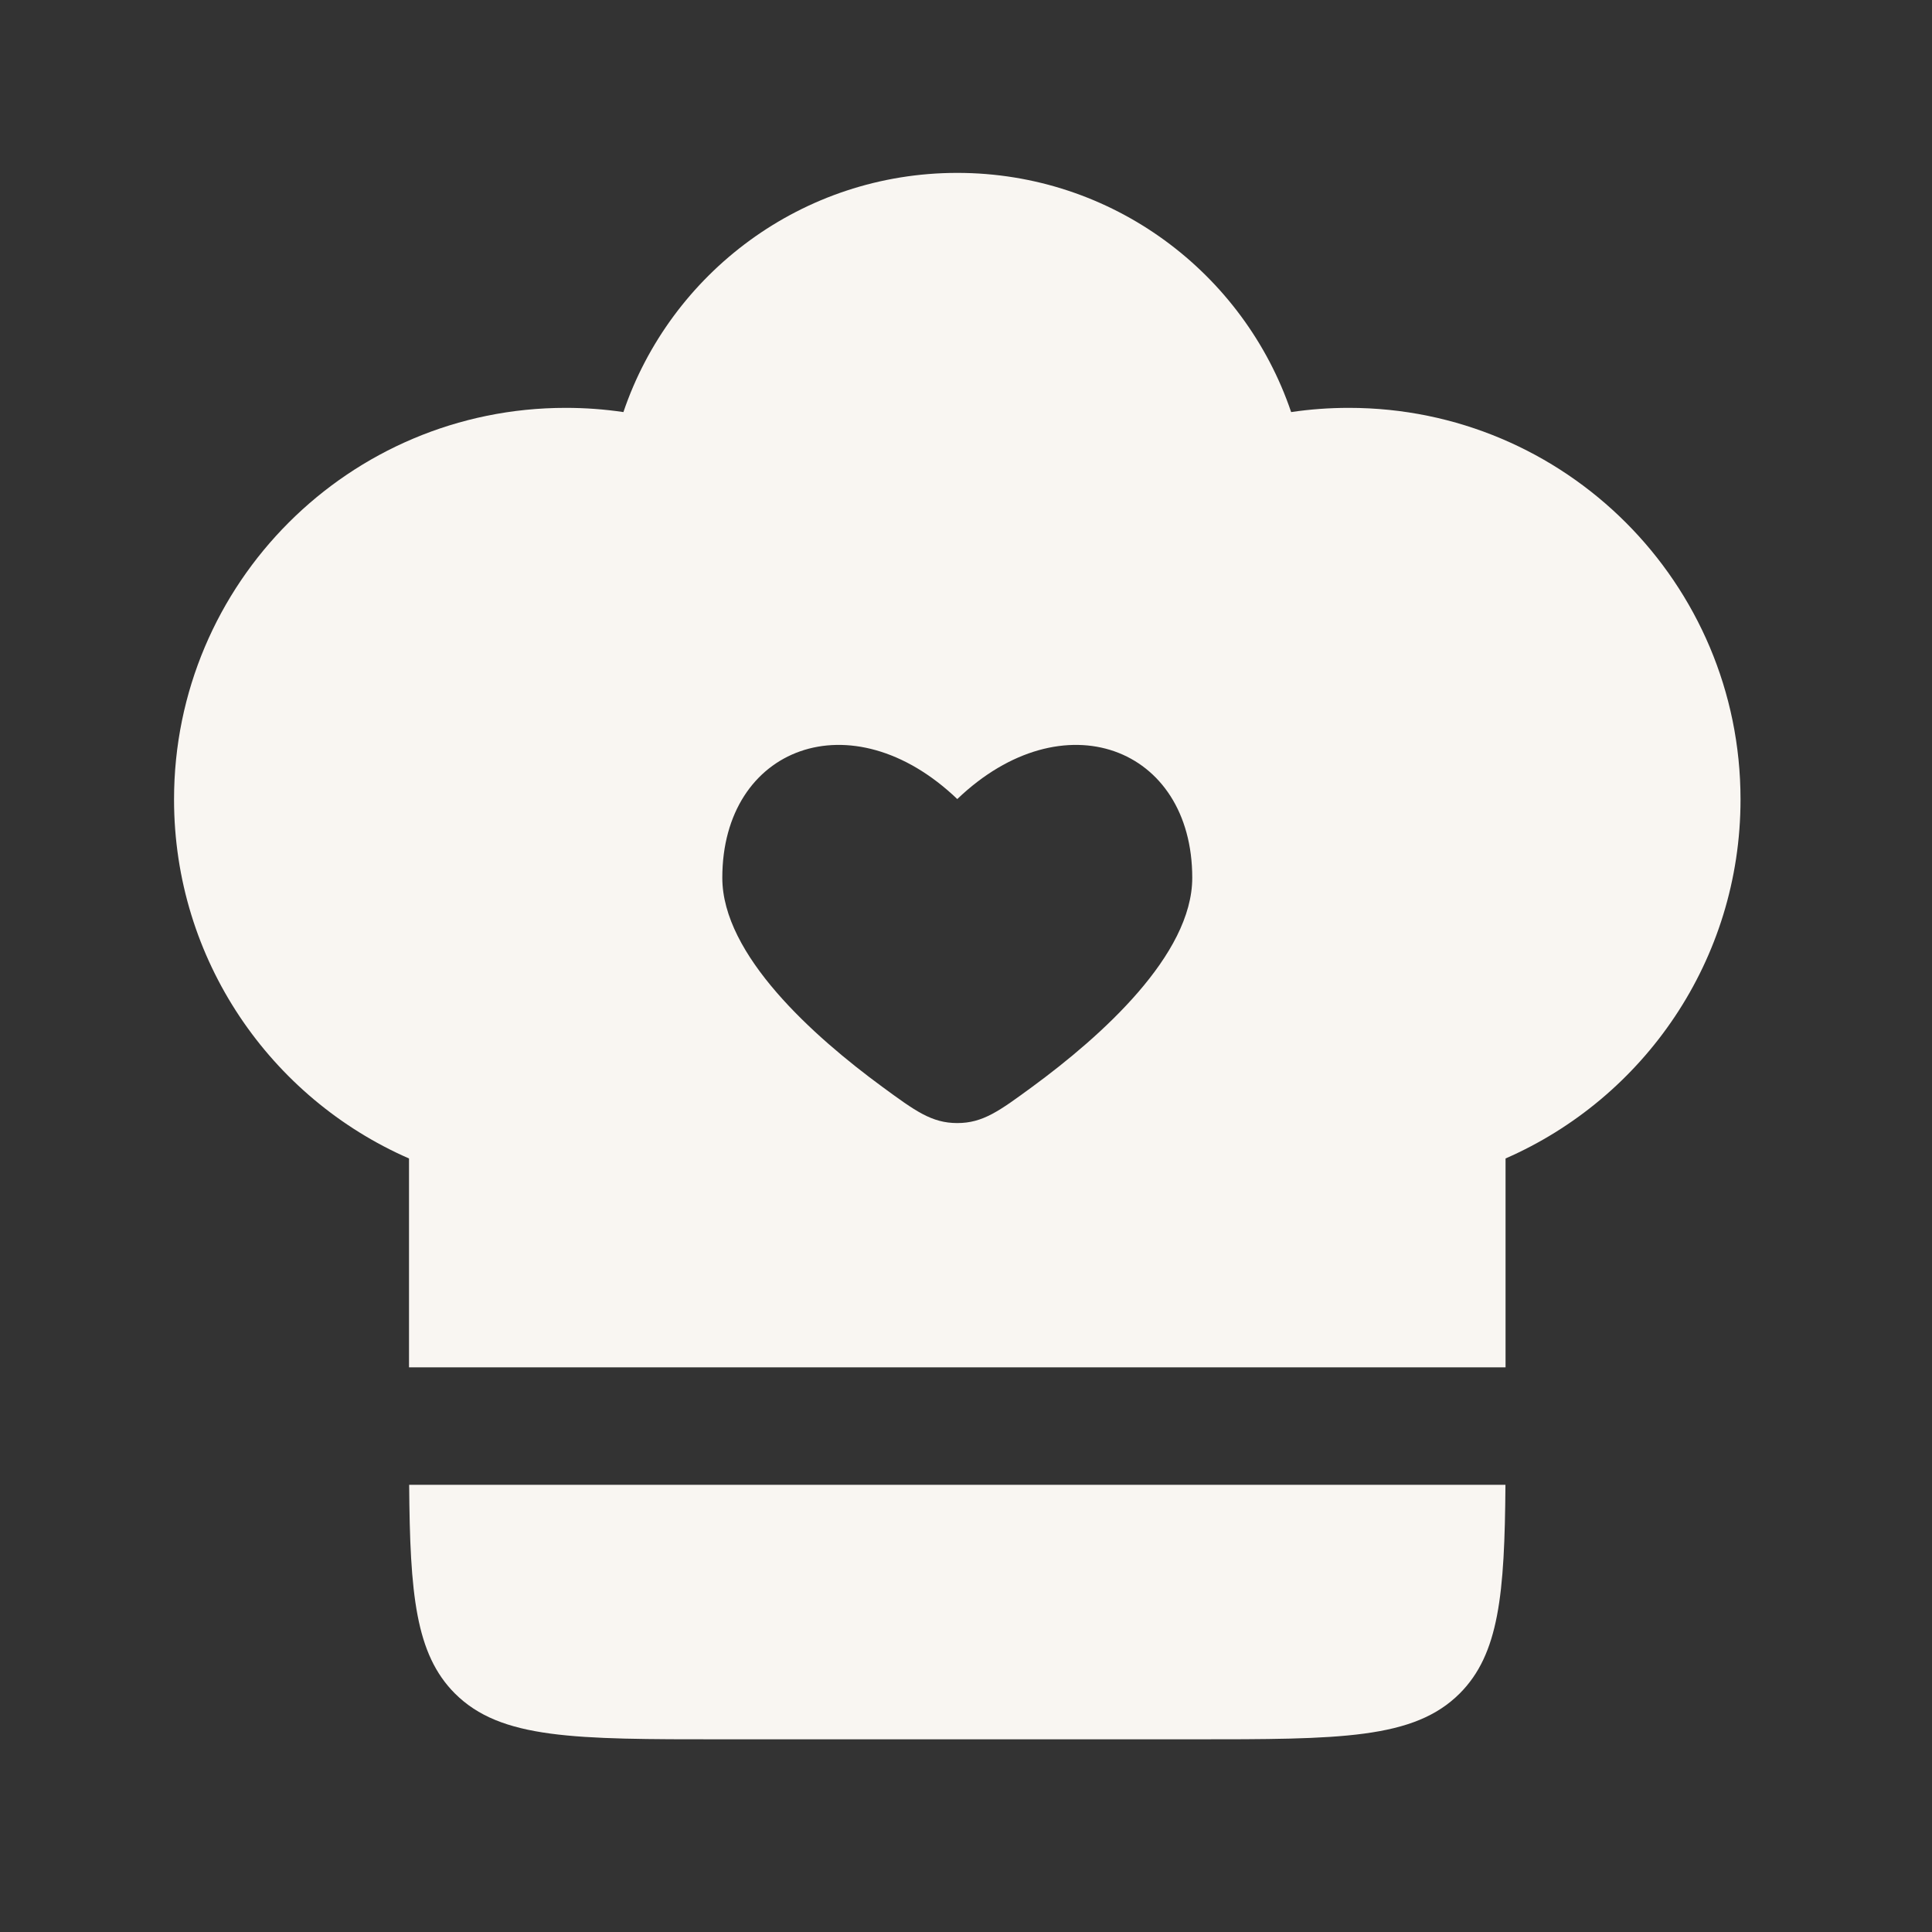
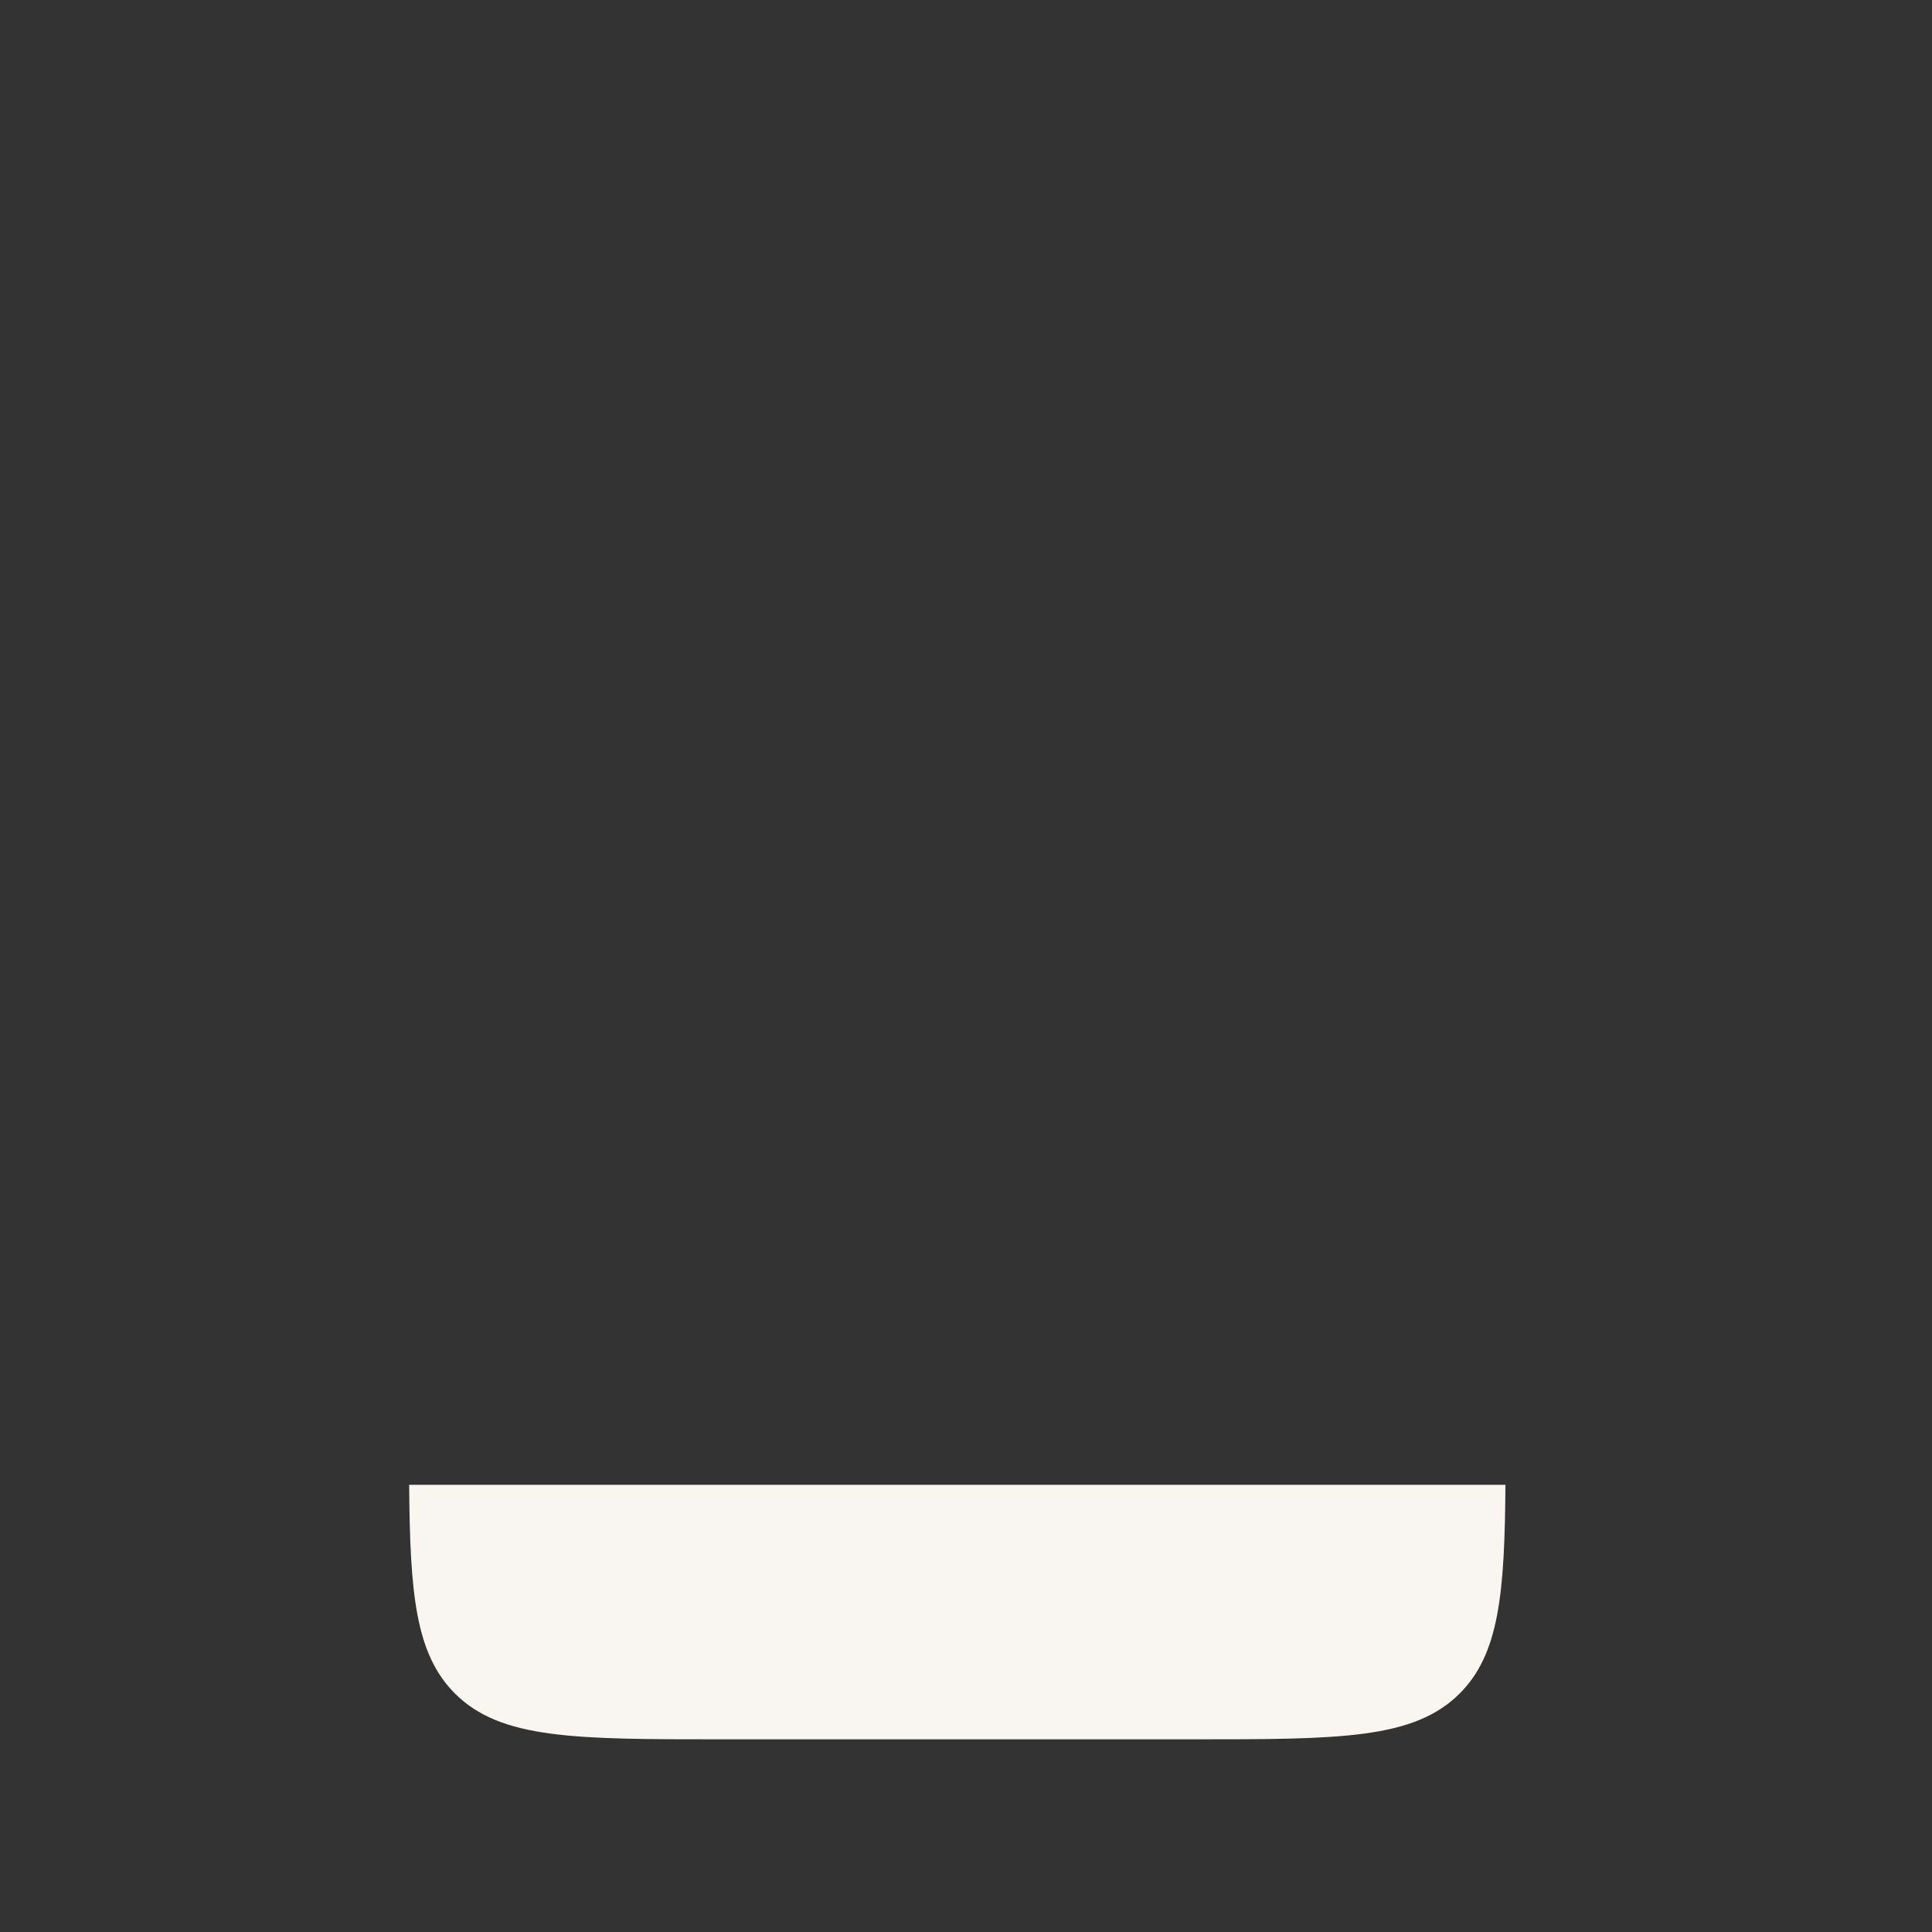
<svg xmlns="http://www.w3.org/2000/svg" width="37" height="37" viewBox="0 0 37 37" fill="none">
  <rect x="0" y="0" width="37" height="37" fill="#333333" stroke="none" />
-   <path fill-rule="evenodd" clip-rule="evenodd" d="M3.333 15.31C3.333 11.168 6.691 7.811 10.833 7.811C11.209 7.811 11.578 7.838 11.939 7.892C12.842 5.228 15.364 3.311 18.333 3.311C21.302 3.311 23.824 5.228 24.727 7.892C25.088 7.838 25.457 7.811 25.833 7.811C29.975 7.811 33.333 11.168 33.333 15.31C33.333 18.386 31.482 21.029 28.833 22.186V26.186H7.833V22.186C5.184 21.029 3.333 18.386 3.333 15.31ZM16.897 20.814C15.58 19.848 13.833 18.288 13.833 16.811C13.833 14.301 16.308 13.364 18.333 15.303C20.358 13.364 22.833 14.301 22.833 16.811C22.833 18.288 21.086 19.848 19.769 20.814C19.139 21.276 18.824 21.508 18.333 21.508C17.842 21.508 17.527 21.276 16.897 20.814Z" fill="#F9F6F2" />
  <path d="M8.712 32.432C7.959 31.678 7.851 30.531 7.836 28.436H28.831C28.816 30.531 28.708 31.678 27.955 32.432C27.076 33.31 25.662 33.31 22.833 33.31H13.833C11.005 33.31 9.591 33.31 8.712 32.432Z" fill="#F9F6F2" />
</svg>